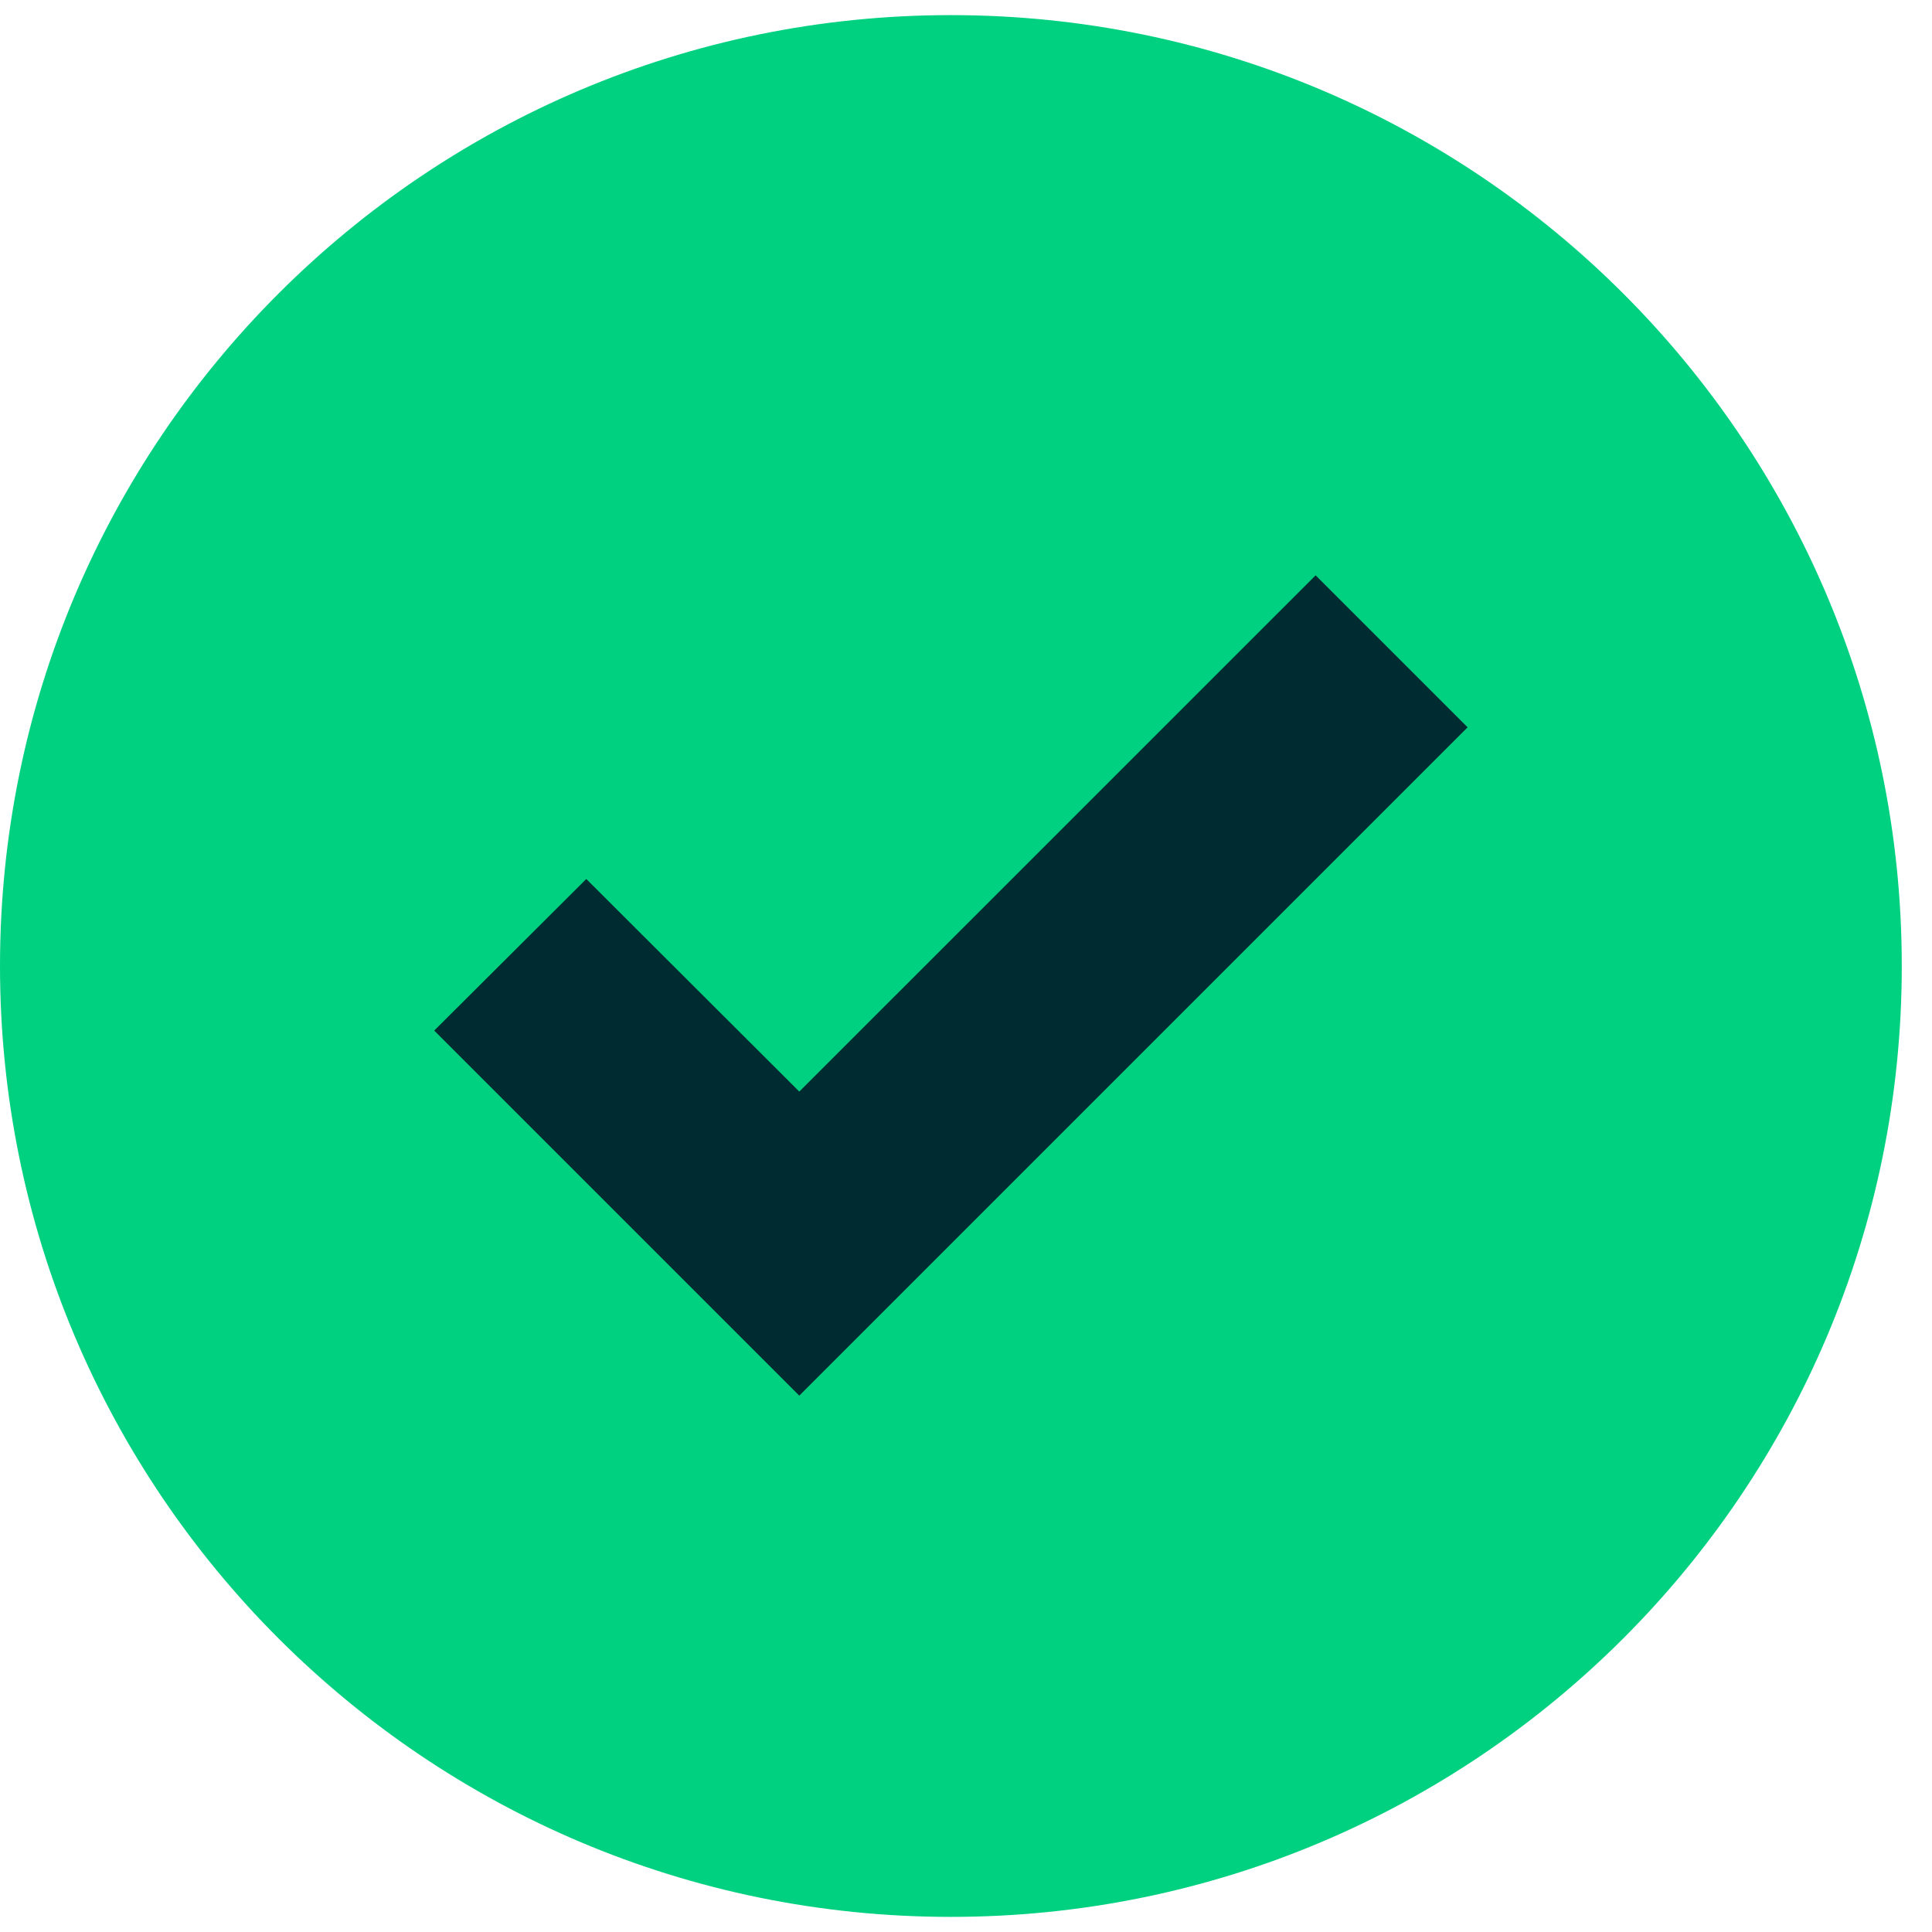
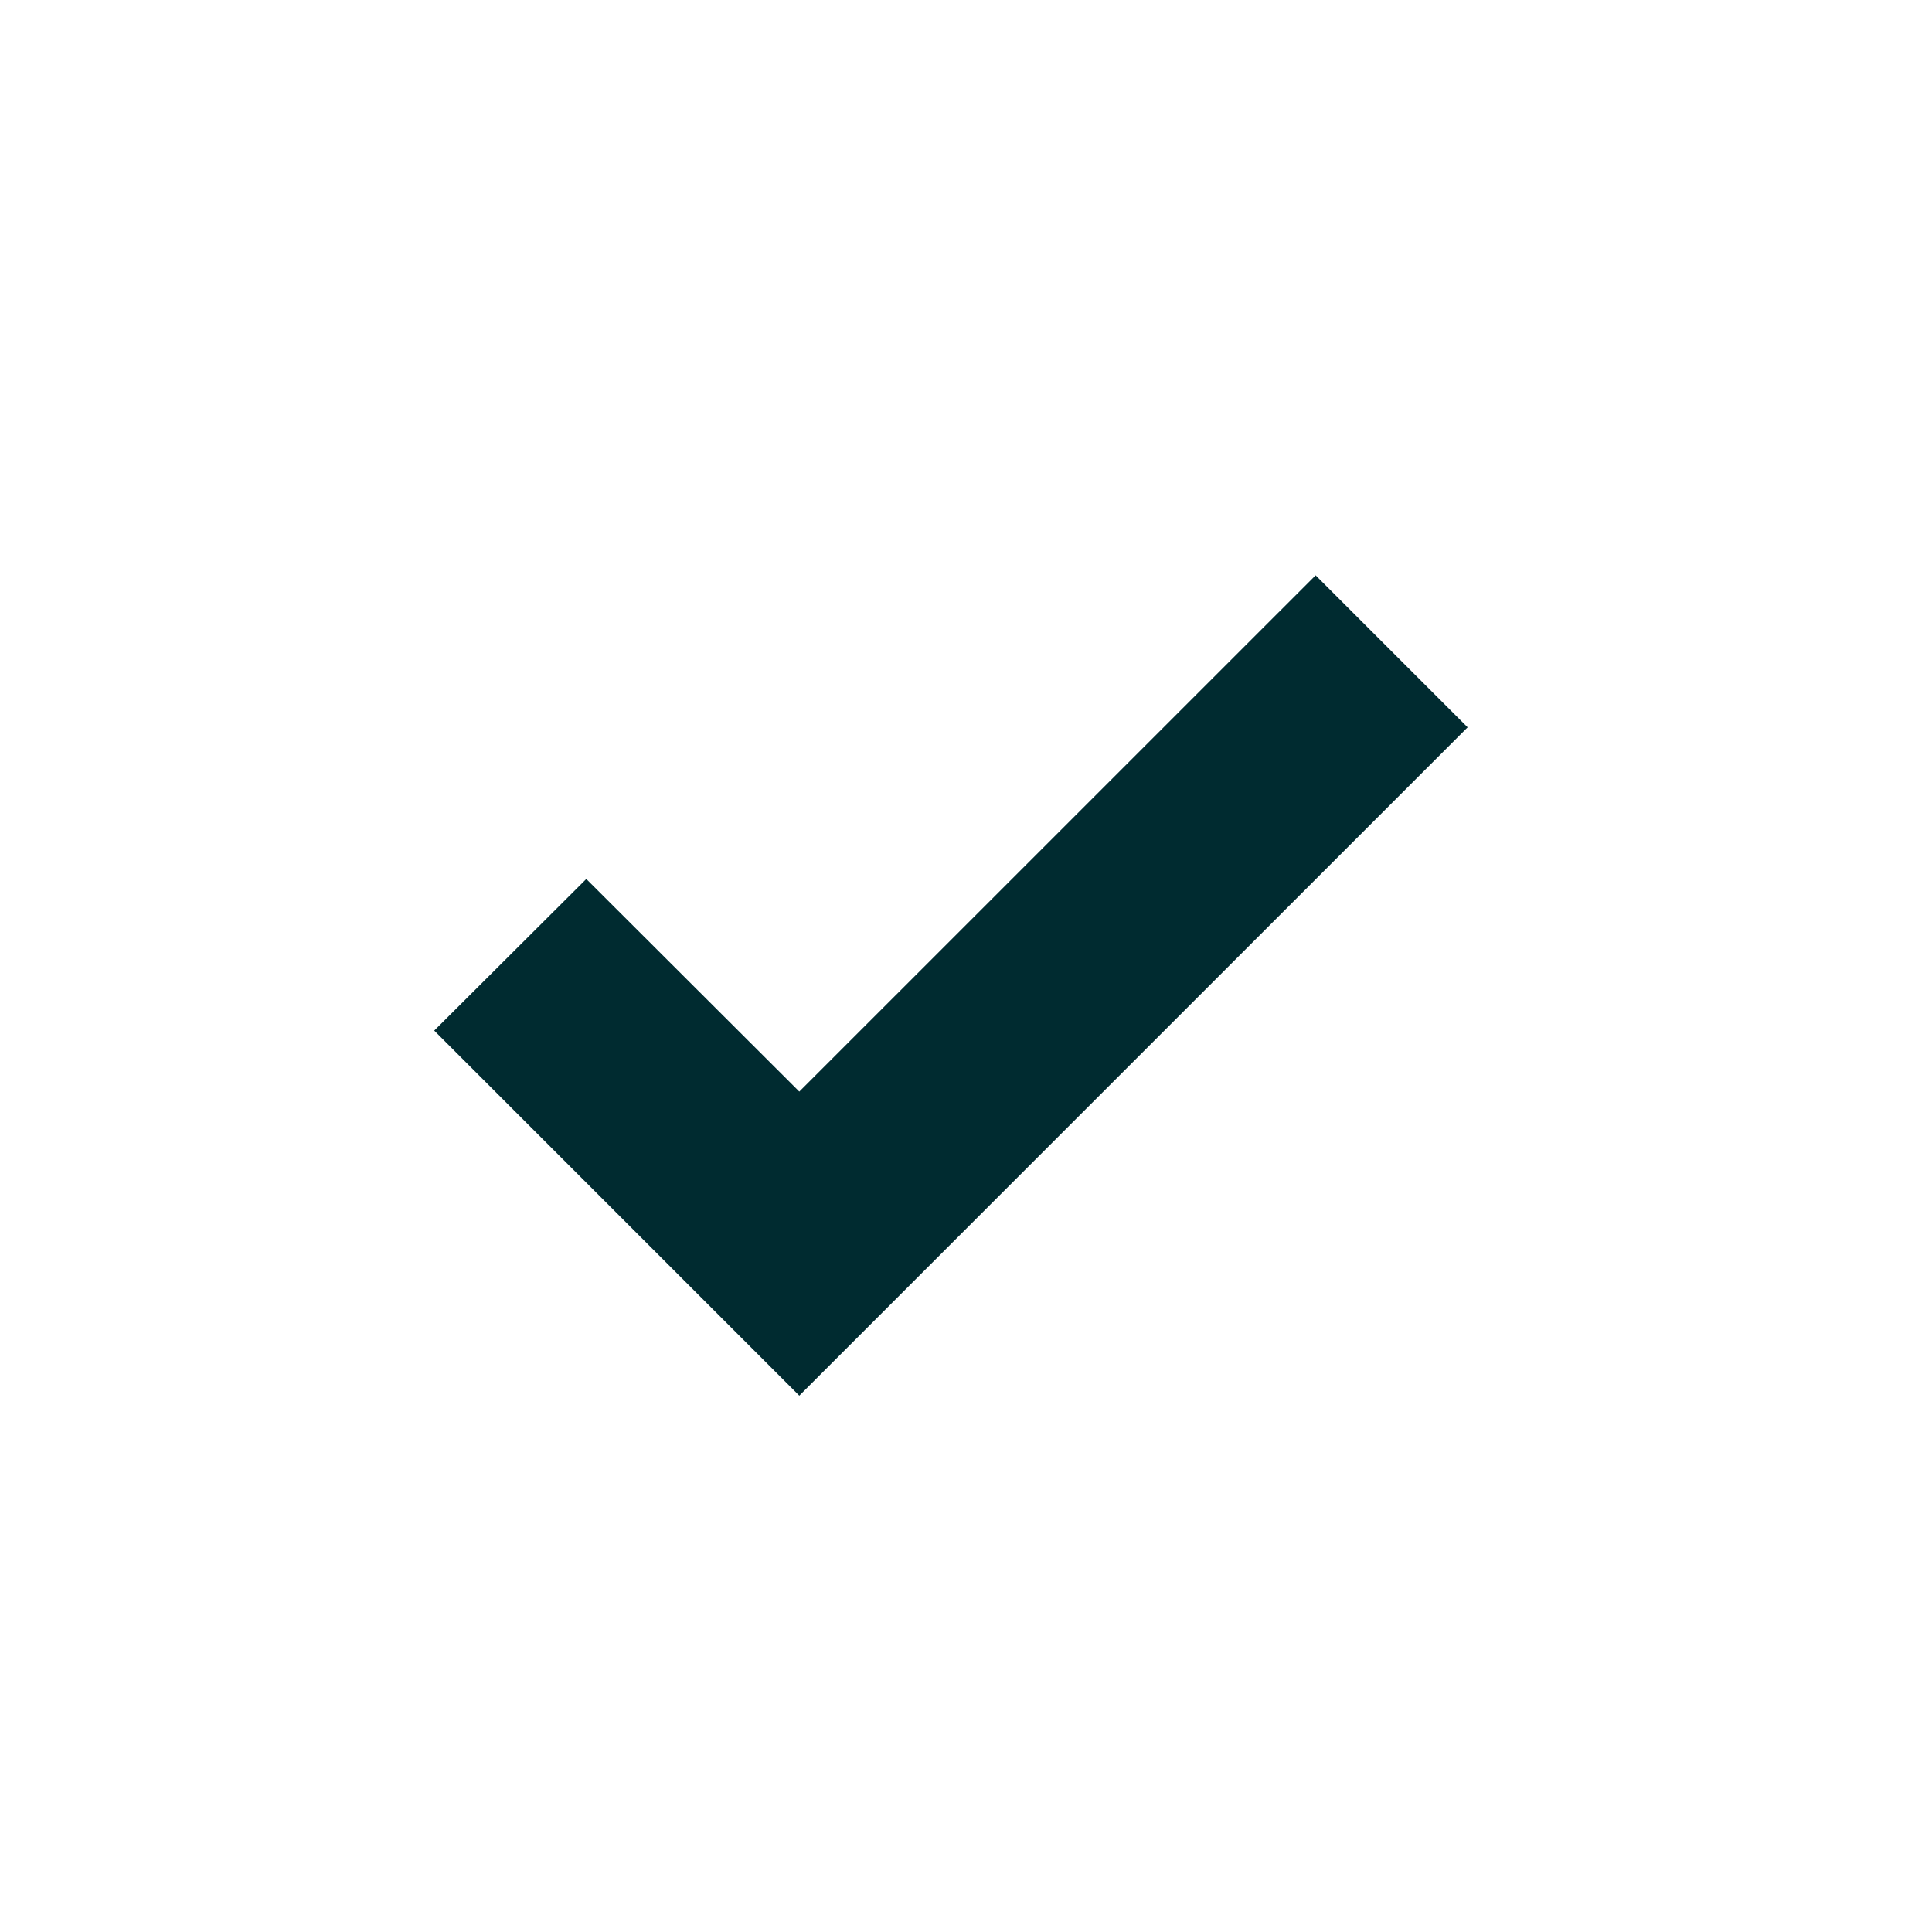
<svg xmlns="http://www.w3.org/2000/svg" width="28" height="28" viewBox="0 0 28 28" fill="none">
-   <path d="M13.781 0.219C21.393 0.219 27.562 6.388 27.562 14C27.562 21.612 21.393 27.781 13.781 27.781C6.169 27.781 0 21.612 0 14C0 6.388 6.169 0.219 13.781 0.219Z" fill="#00D180" />
  <path d="M11.584 20.227L6.293 14.936L8.497 12.739L11.584 15.82L19.067 8.338L21.27 10.541L11.584 20.227Z" fill="#002B30" />
</svg>